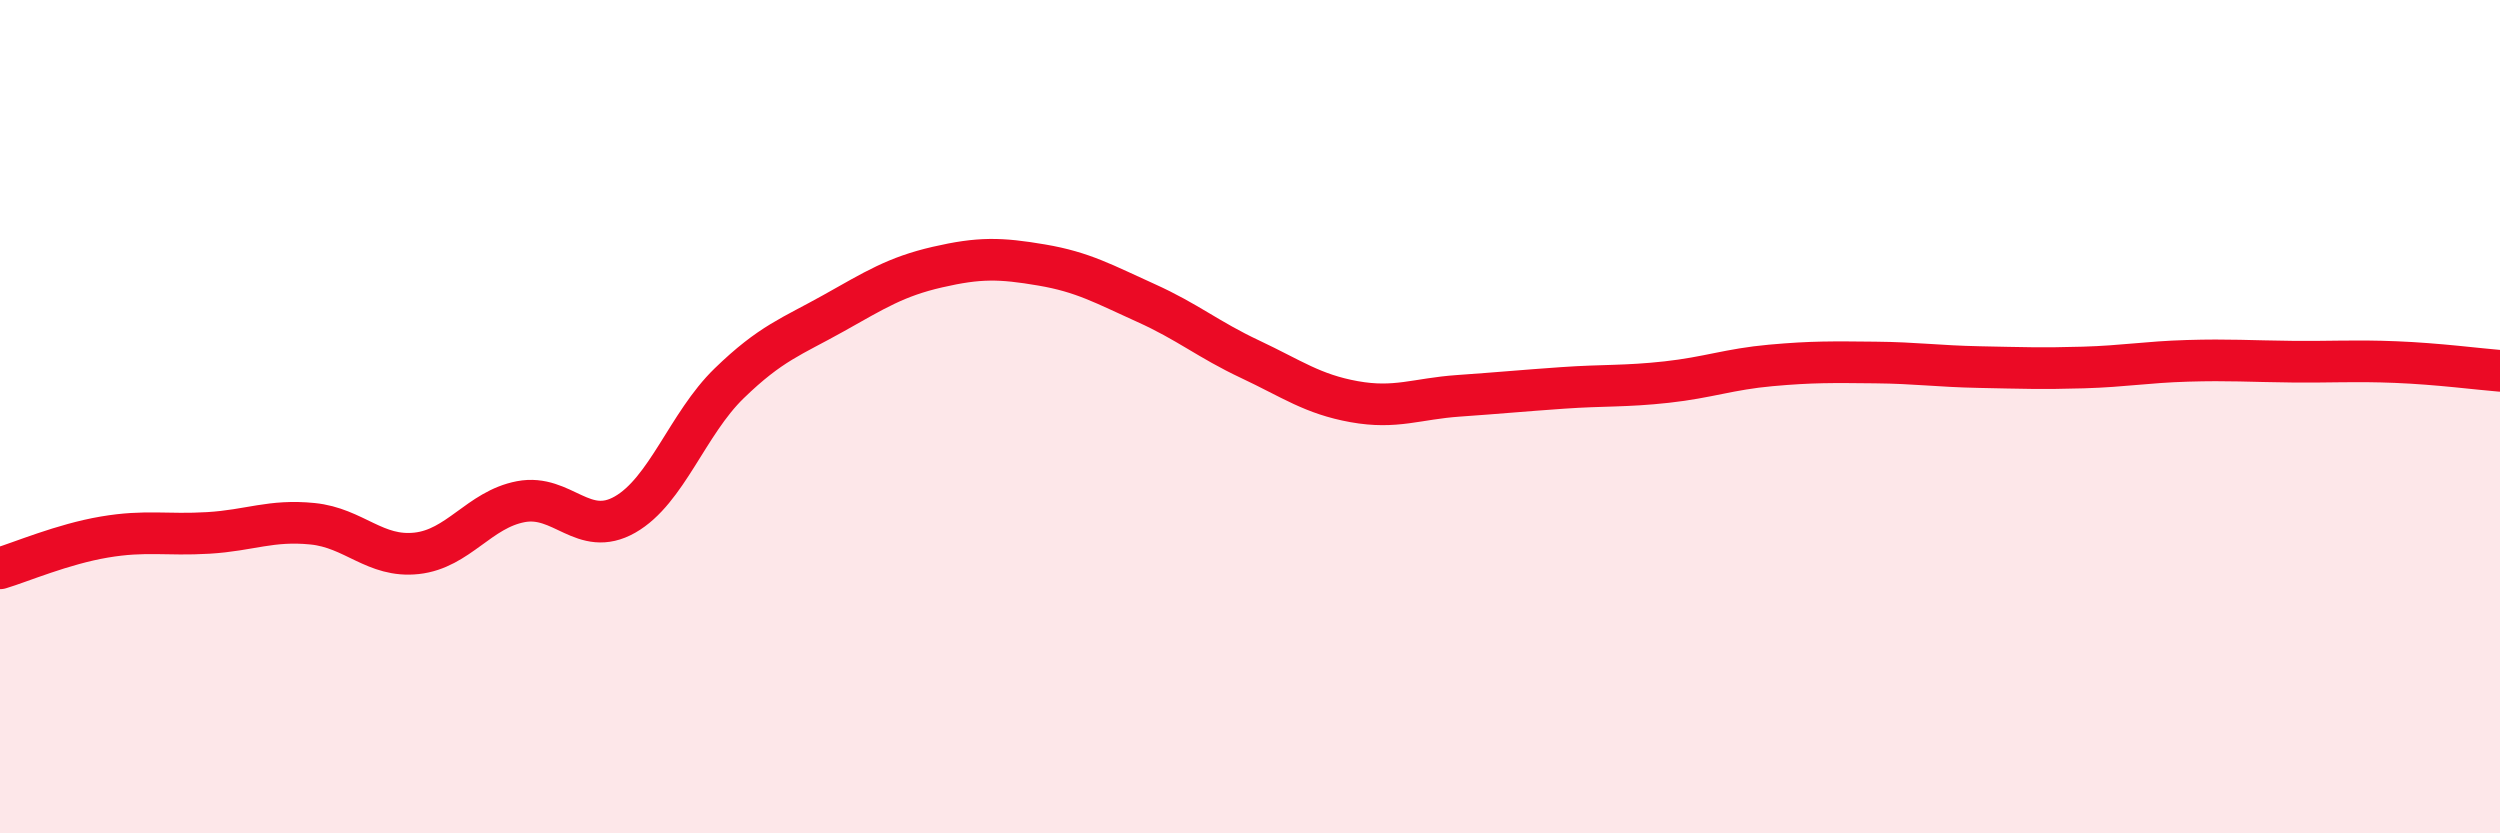
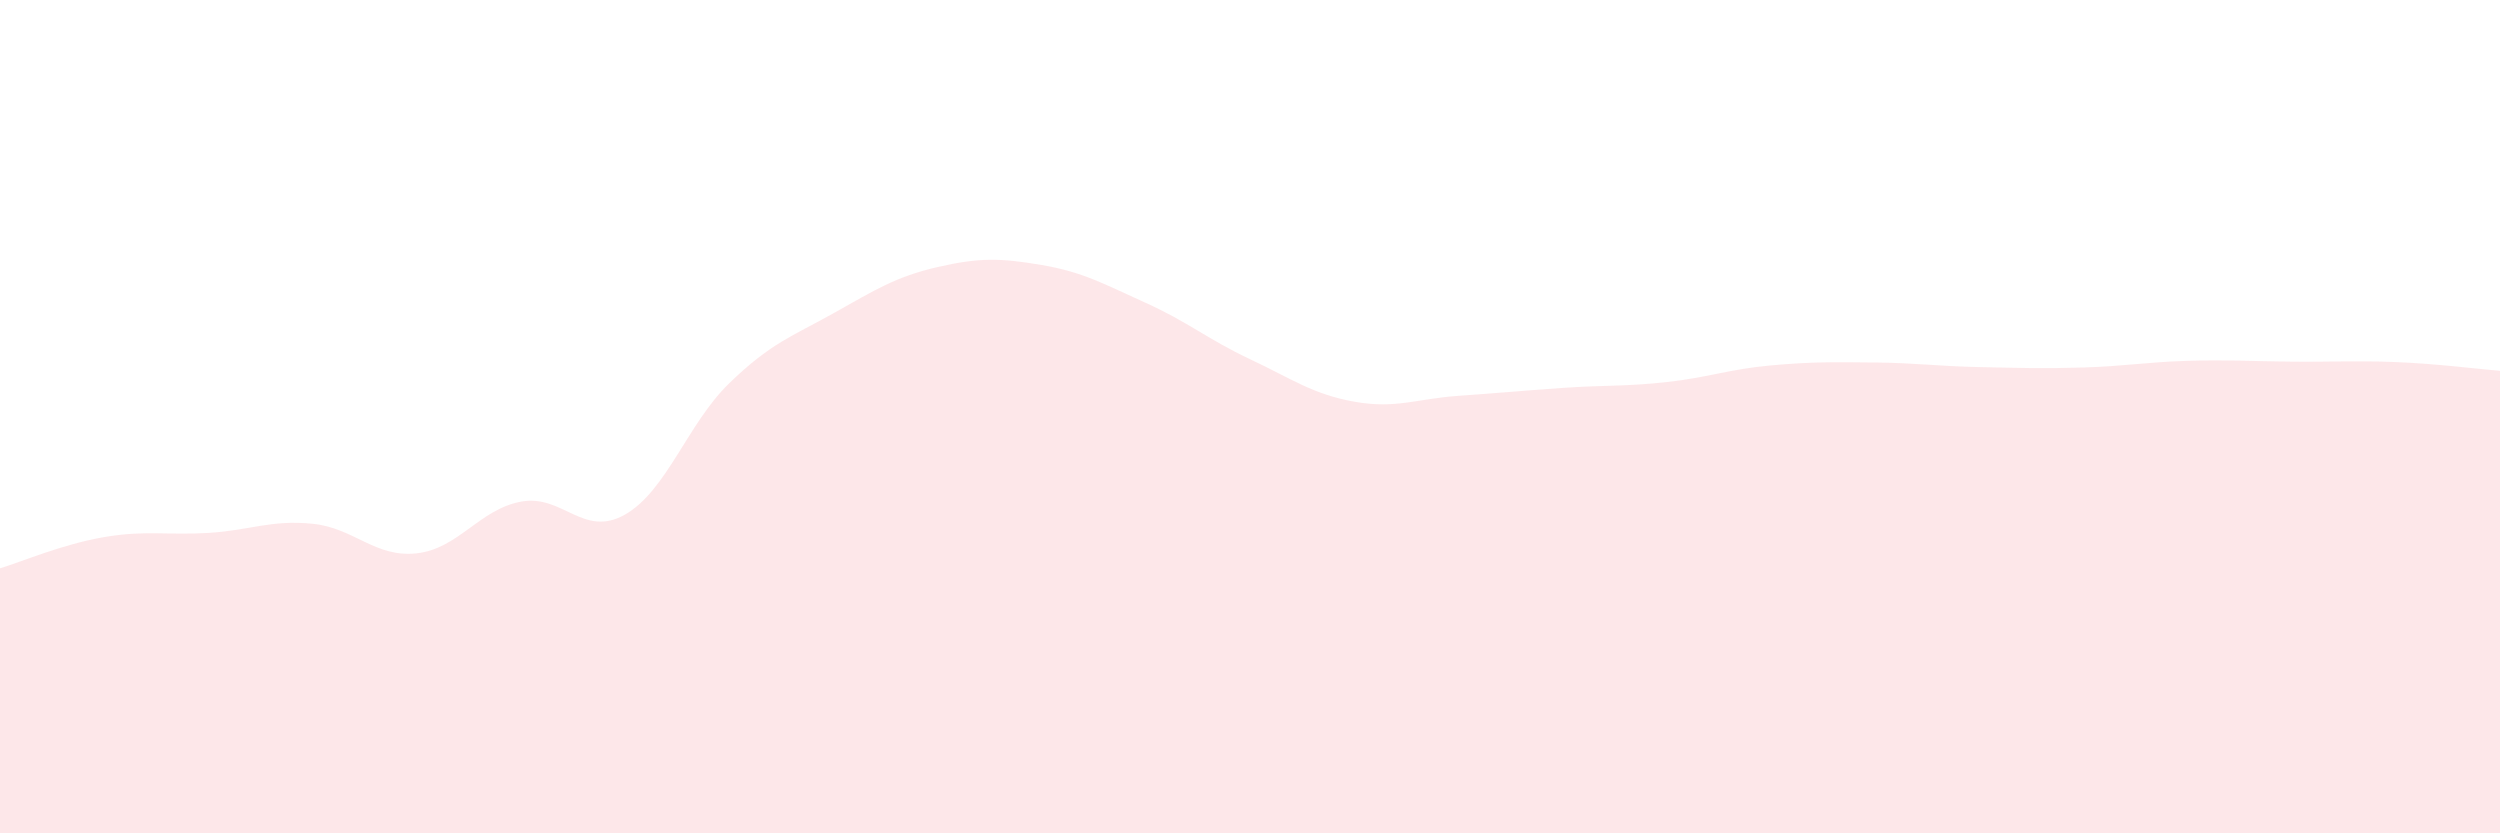
<svg xmlns="http://www.w3.org/2000/svg" width="60" height="20" viewBox="0 0 60 20">
  <path d="M 0,13.64 C 0.5,13.49 1.5,13.06 2.5,12.89 C 3.5,12.72 4,12.85 5,12.79 C 6,12.73 6.5,12.47 7.5,12.57 C 8.5,12.67 9,13.39 10,13.28 C 11,13.17 11.5,12.23 12.5,12.04 C 13.5,11.85 14,12.92 15,12.35 C 16,11.78 16.5,10.17 17.5,9.2 C 18.5,8.23 19,8.08 20,7.52 C 21,6.96 21.5,6.64 22.5,6.41 C 23.5,6.18 24,6.19 25,6.36 C 26,6.53 26.5,6.82 27.5,7.27 C 28.5,7.72 29,8.15 30,8.62 C 31,9.09 31.5,9.46 32.5,9.64 C 33.5,9.82 34,9.57 35,9.5 C 36,9.43 36.5,9.38 37.5,9.31 C 38.5,9.24 39,9.28 40,9.17 C 41,9.06 41.5,8.86 42.5,8.77 C 43.5,8.68 44,8.69 45,8.7 C 46,8.71 46.5,8.79 47.5,8.81 C 48.5,8.83 49,8.85 50,8.82 C 51,8.79 51.5,8.69 52.5,8.66 C 53.5,8.63 54,8.67 55,8.68 C 56,8.69 56.5,8.65 57.5,8.69 C 58.5,8.73 59.5,8.86 60,8.9L60 20L0 20Z" fill="#EB0A25" opacity="0.1" stroke-linecap="round" stroke-linejoin="round" />
-   <path d="M 0,13.64 C 0.5,13.49 1.5,13.06 2.5,12.89 C 3.5,12.72 4,12.85 5,12.79 C 6,12.73 6.5,12.47 7.5,12.57 C 8.5,12.67 9,13.39 10,13.28 C 11,13.17 11.5,12.23 12.5,12.04 C 13.5,11.85 14,12.92 15,12.35 C 16,11.78 16.5,10.17 17.5,9.2 C 18.5,8.23 19,8.08 20,7.52 C 21,6.96 21.5,6.64 22.5,6.41 C 23.5,6.18 24,6.19 25,6.36 C 26,6.53 26.5,6.82 27.5,7.27 C 28.5,7.72 29,8.15 30,8.62 C 31,9.09 31.5,9.46 32.5,9.64 C 33.5,9.82 34,9.57 35,9.5 C 36,9.43 36.5,9.38 37.5,9.31 C 38.5,9.24 39,9.28 40,9.17 C 41,9.06 41.5,8.86 42.5,8.77 C 43.5,8.68 44,8.69 45,8.7 C 46,8.71 46.5,8.79 47.5,8.81 C 48.5,8.83 49,8.85 50,8.82 C 51,8.79 51.5,8.69 52.5,8.66 C 53.5,8.63 54,8.67 55,8.68 C 56,8.69 56.5,8.65 57.5,8.69 C 58.5,8.73 59.5,8.86 60,8.9" stroke="#EB0A25" stroke-width="1" fill="none" stroke-linecap="round" stroke-linejoin="round" />
</svg>